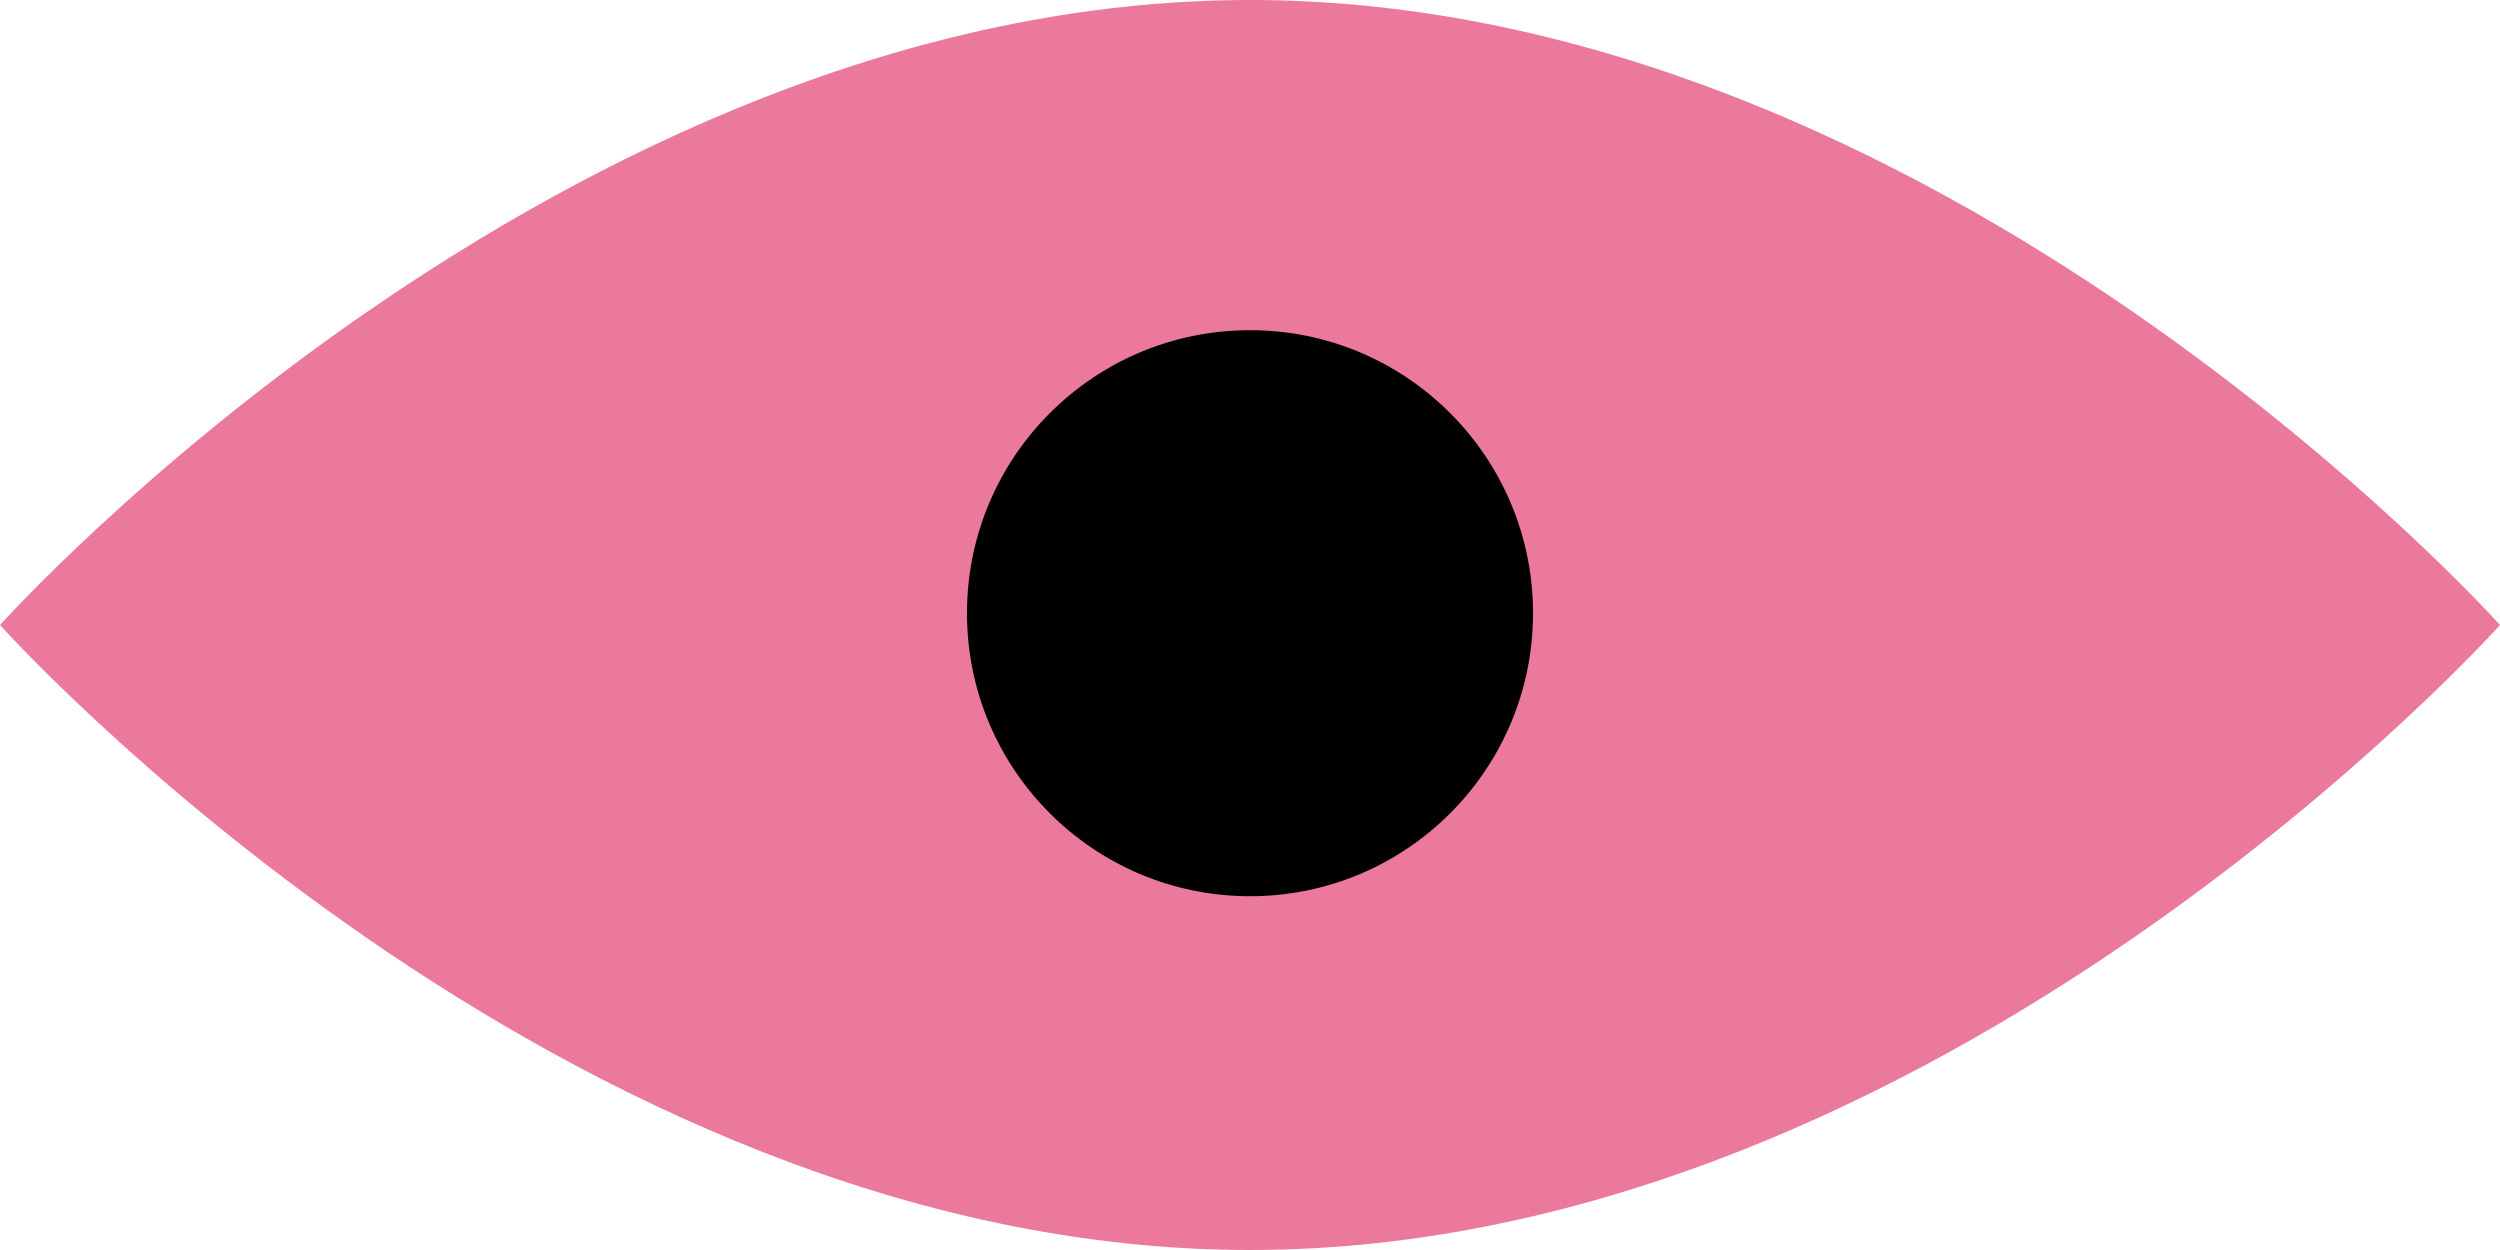
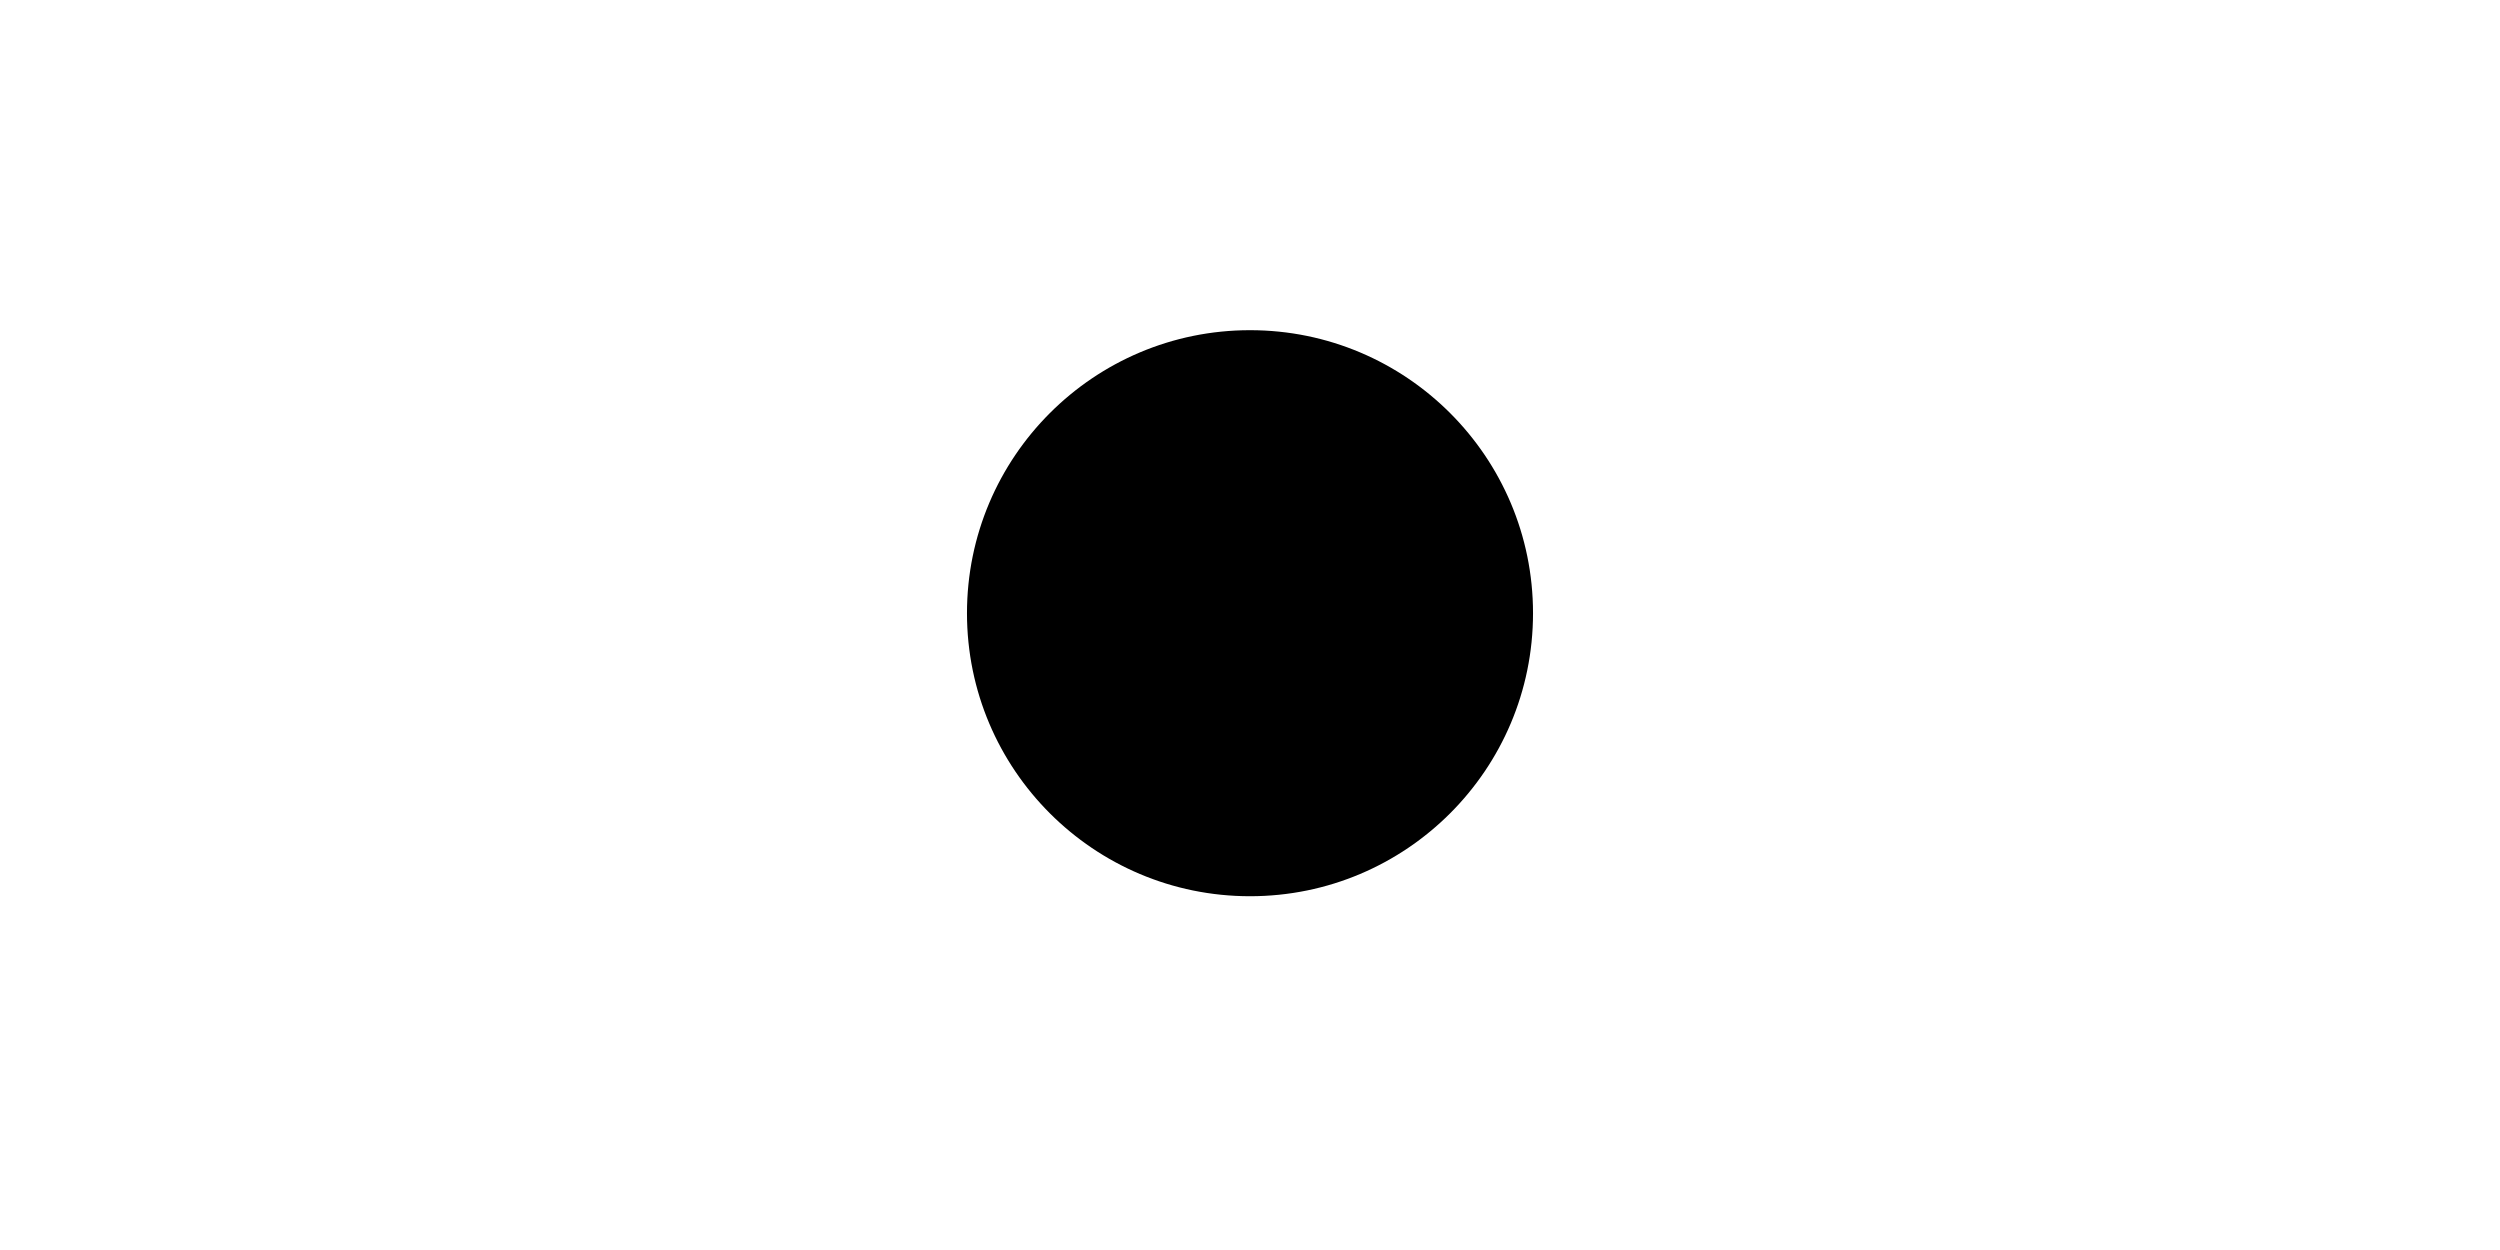
<svg xmlns="http://www.w3.org/2000/svg" width="106" height="53" viewBox="0 0 106 53" fill="none">
-   <path d="M53 0C23.729 0 0 26.5 0 26.5C0 26.5 23.729 53 53 53C82.271 53 106 26.5 106 26.5C106 26.5 82.271 0 53 0Z" fill="#EB799C" />
-   <path d="M53 14C46.373 14 41 19.373 41 26C41 32.627 46.373 38 53 38C59.627 38 65 32.627 65 26C65 19.373 59.627 14 53 14Z" fill="black" />
+   <path d="M53 14C46.373 14 41 19.373 41 26C41 32.627 46.373 38 53 38C59.627 38 65 32.627 65 26C65 19.373 59.627 14 53 14" fill="black" />
</svg>